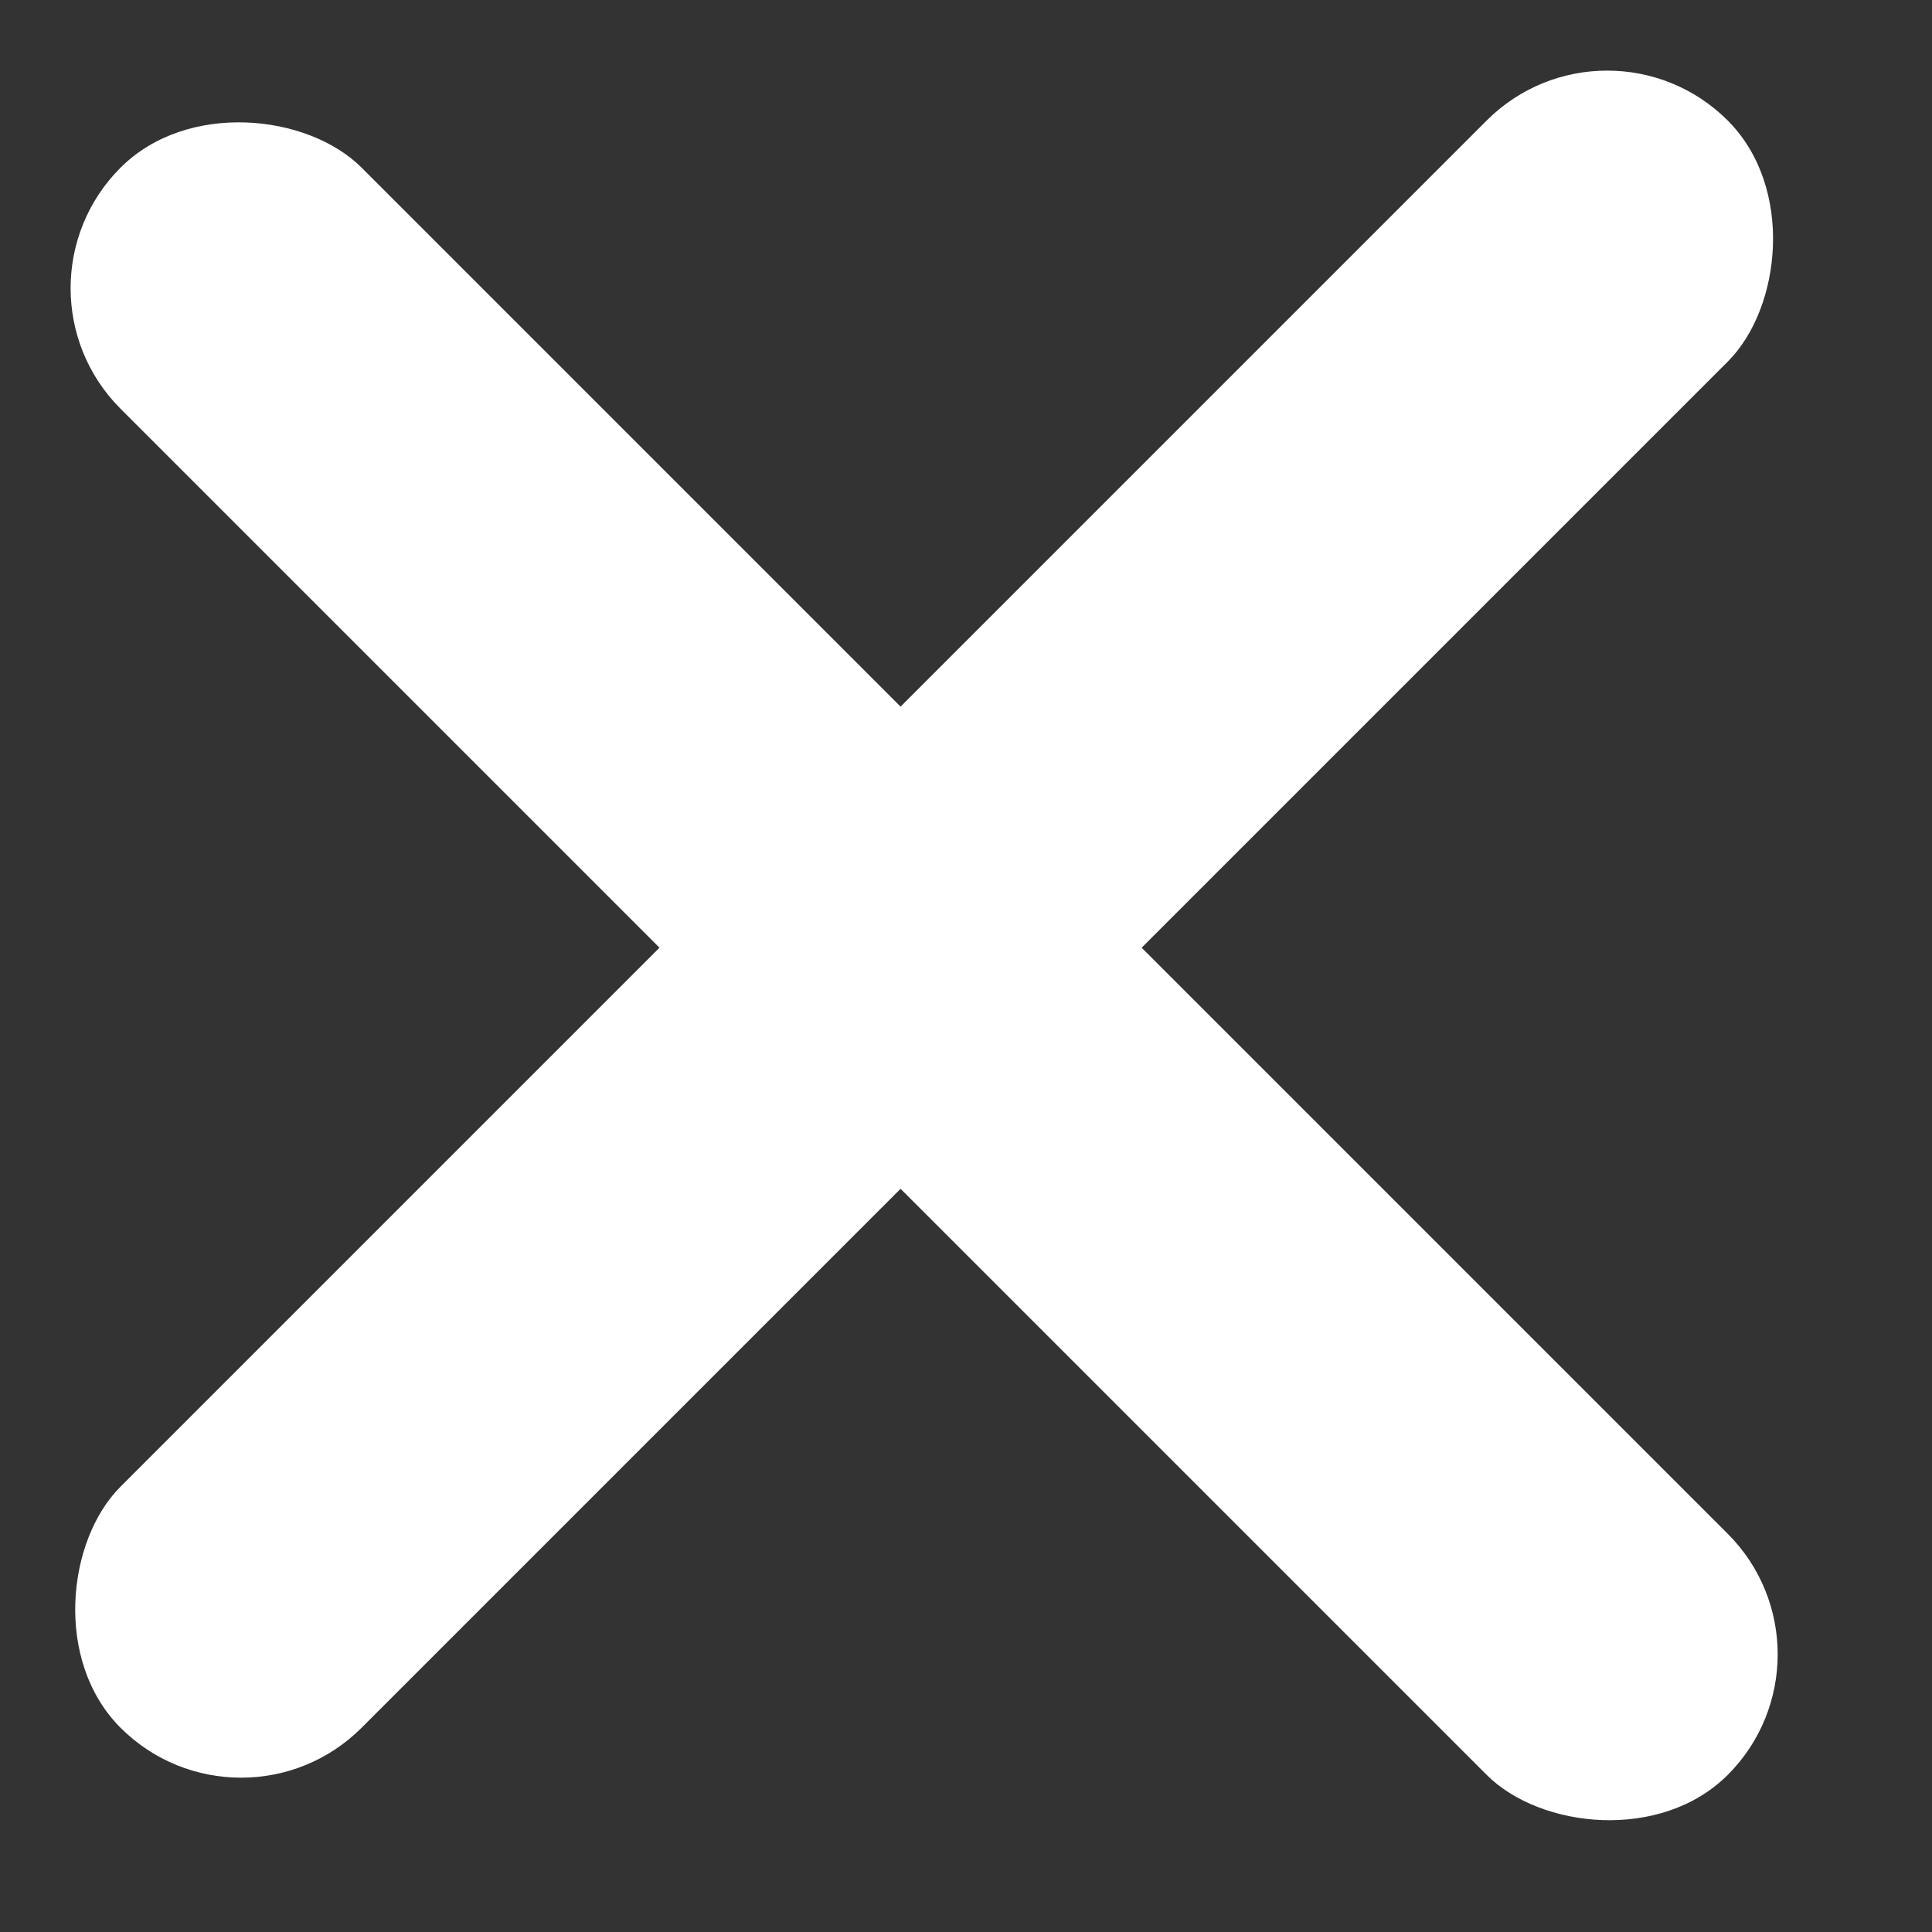
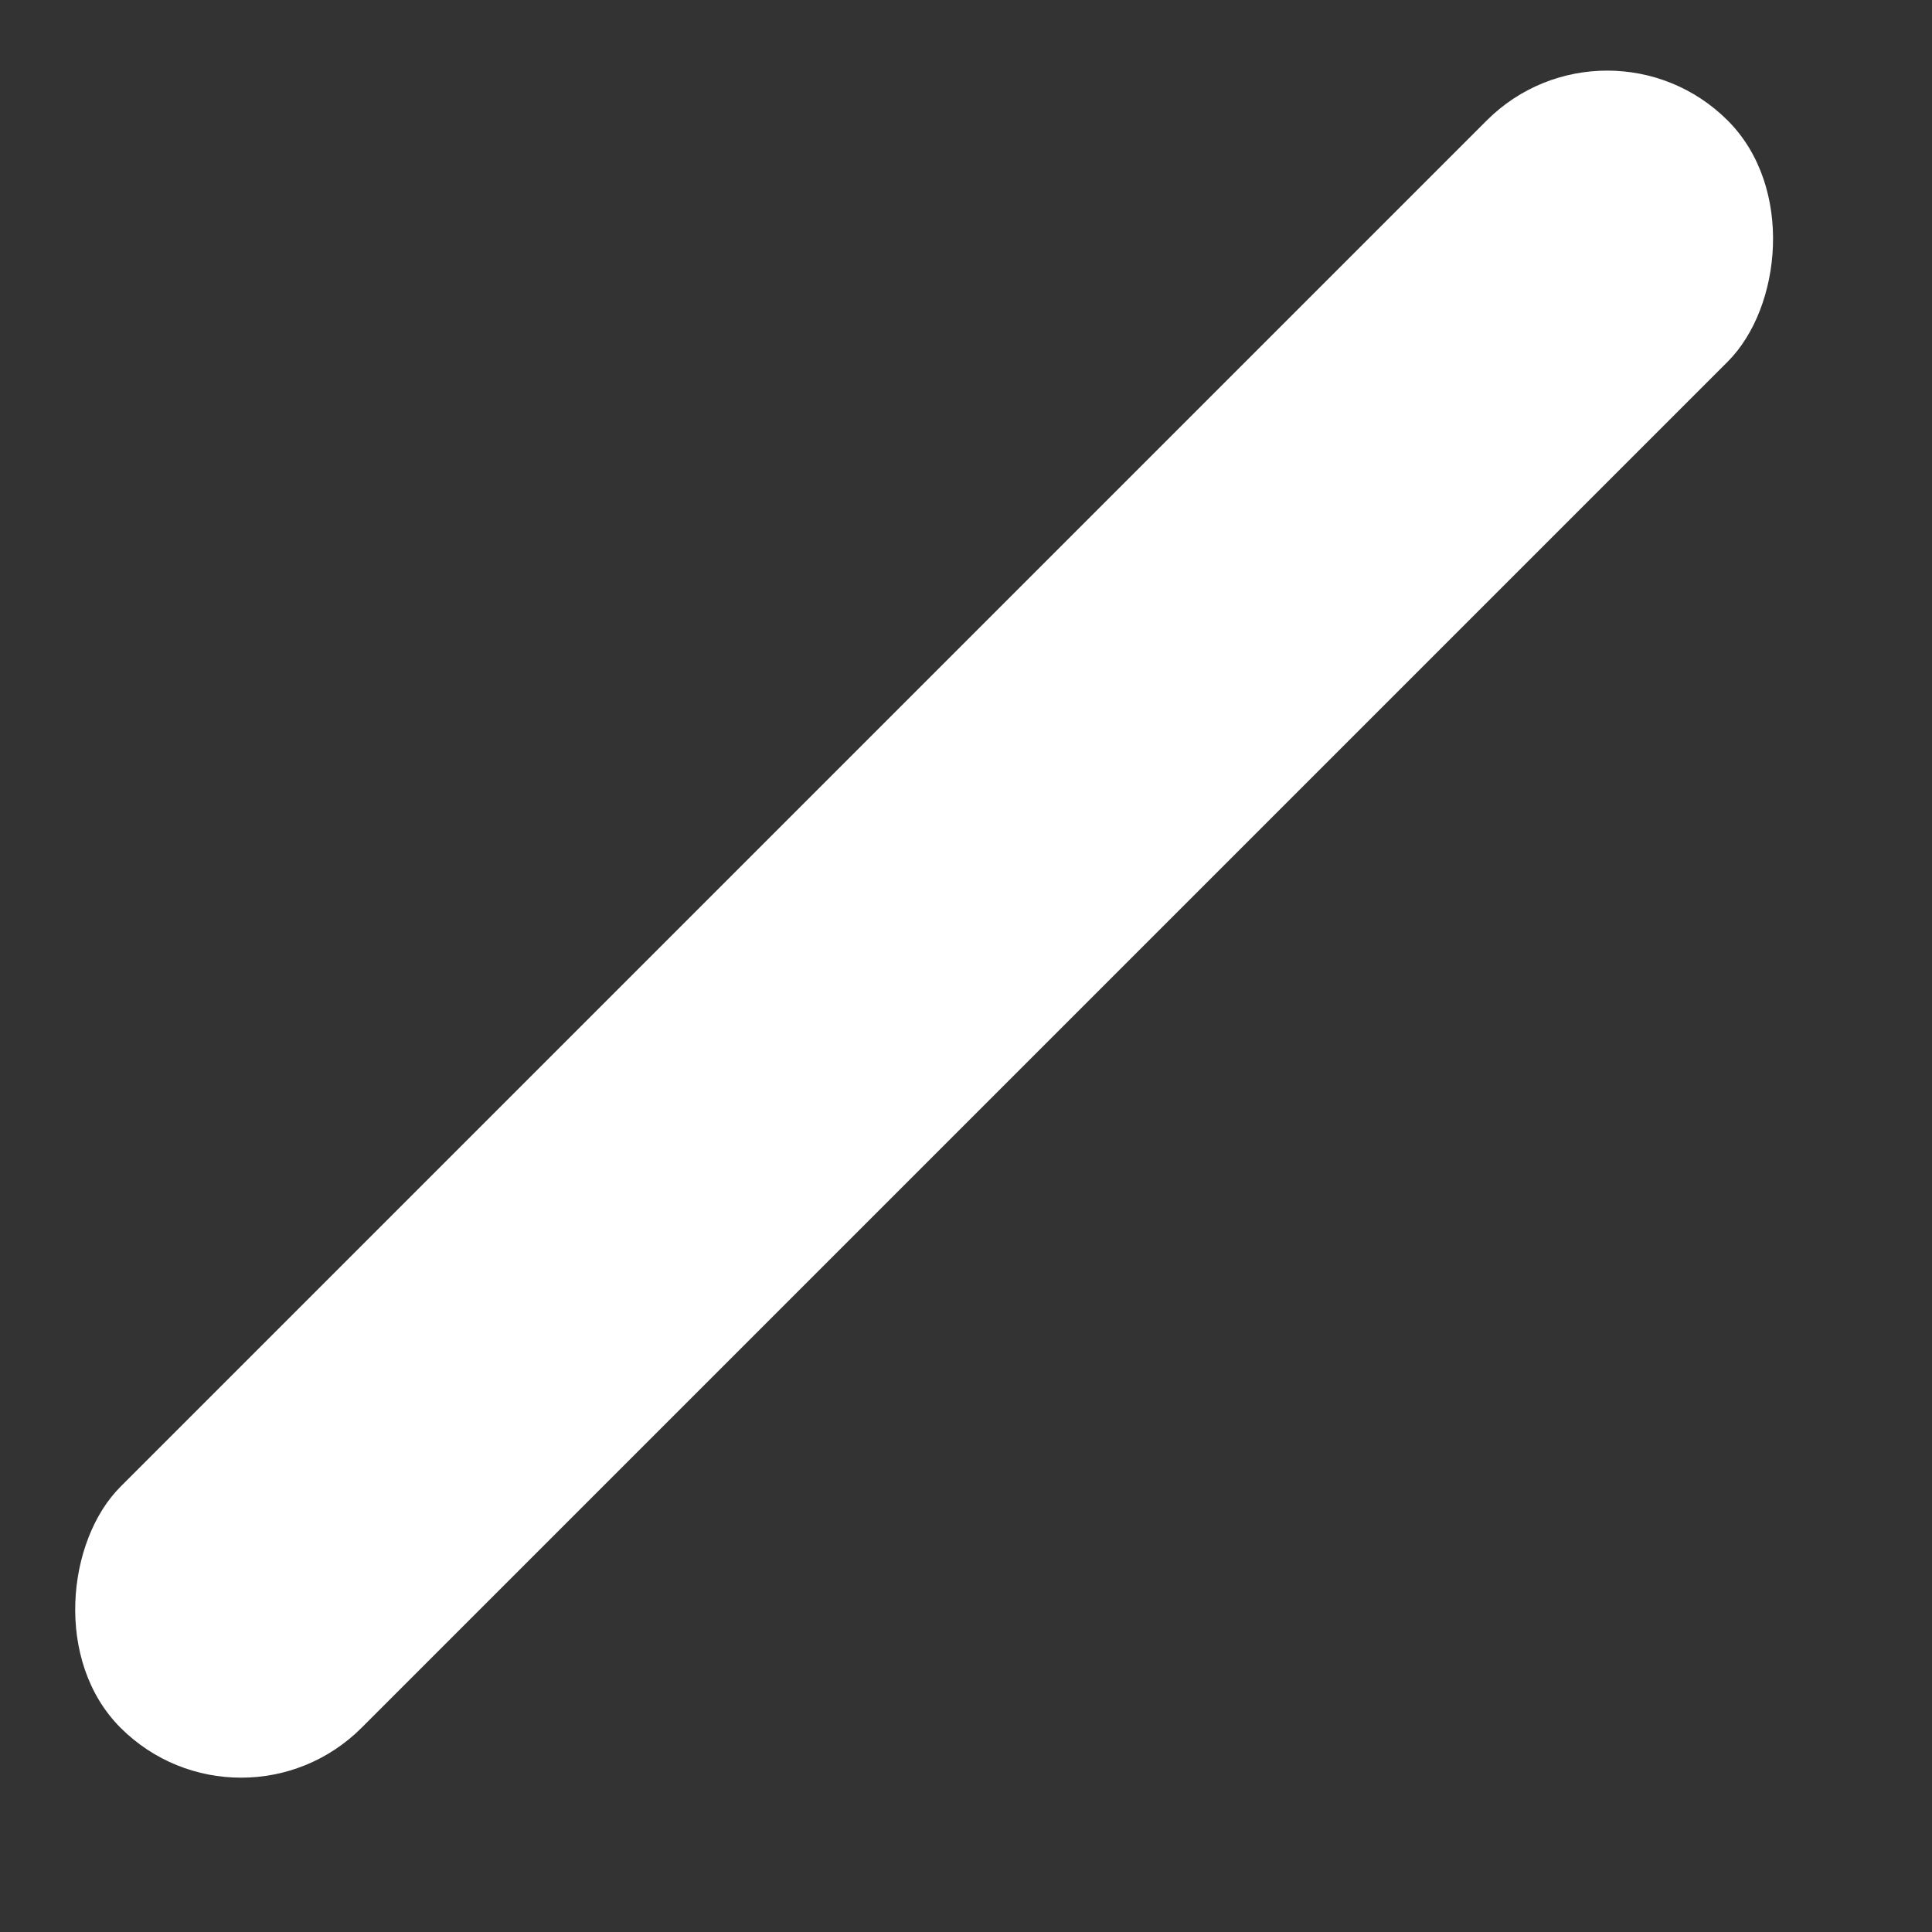
<svg xmlns="http://www.w3.org/2000/svg" width="17" height="17" viewBox="0 0 17 17" fill="none">
  <rect x="0" y="0" width="17" height="17" fill="#333333" stroke="none" />
  <rect x="14.142" width="3" height="20" rx="1.5" transform="rotate(45 14.142 0)" fill="white" />
-   <rect y="2.536" width="3" height="20" rx="1.5" transform="rotate(-45 0 2.536)" fill="white" />
</svg>